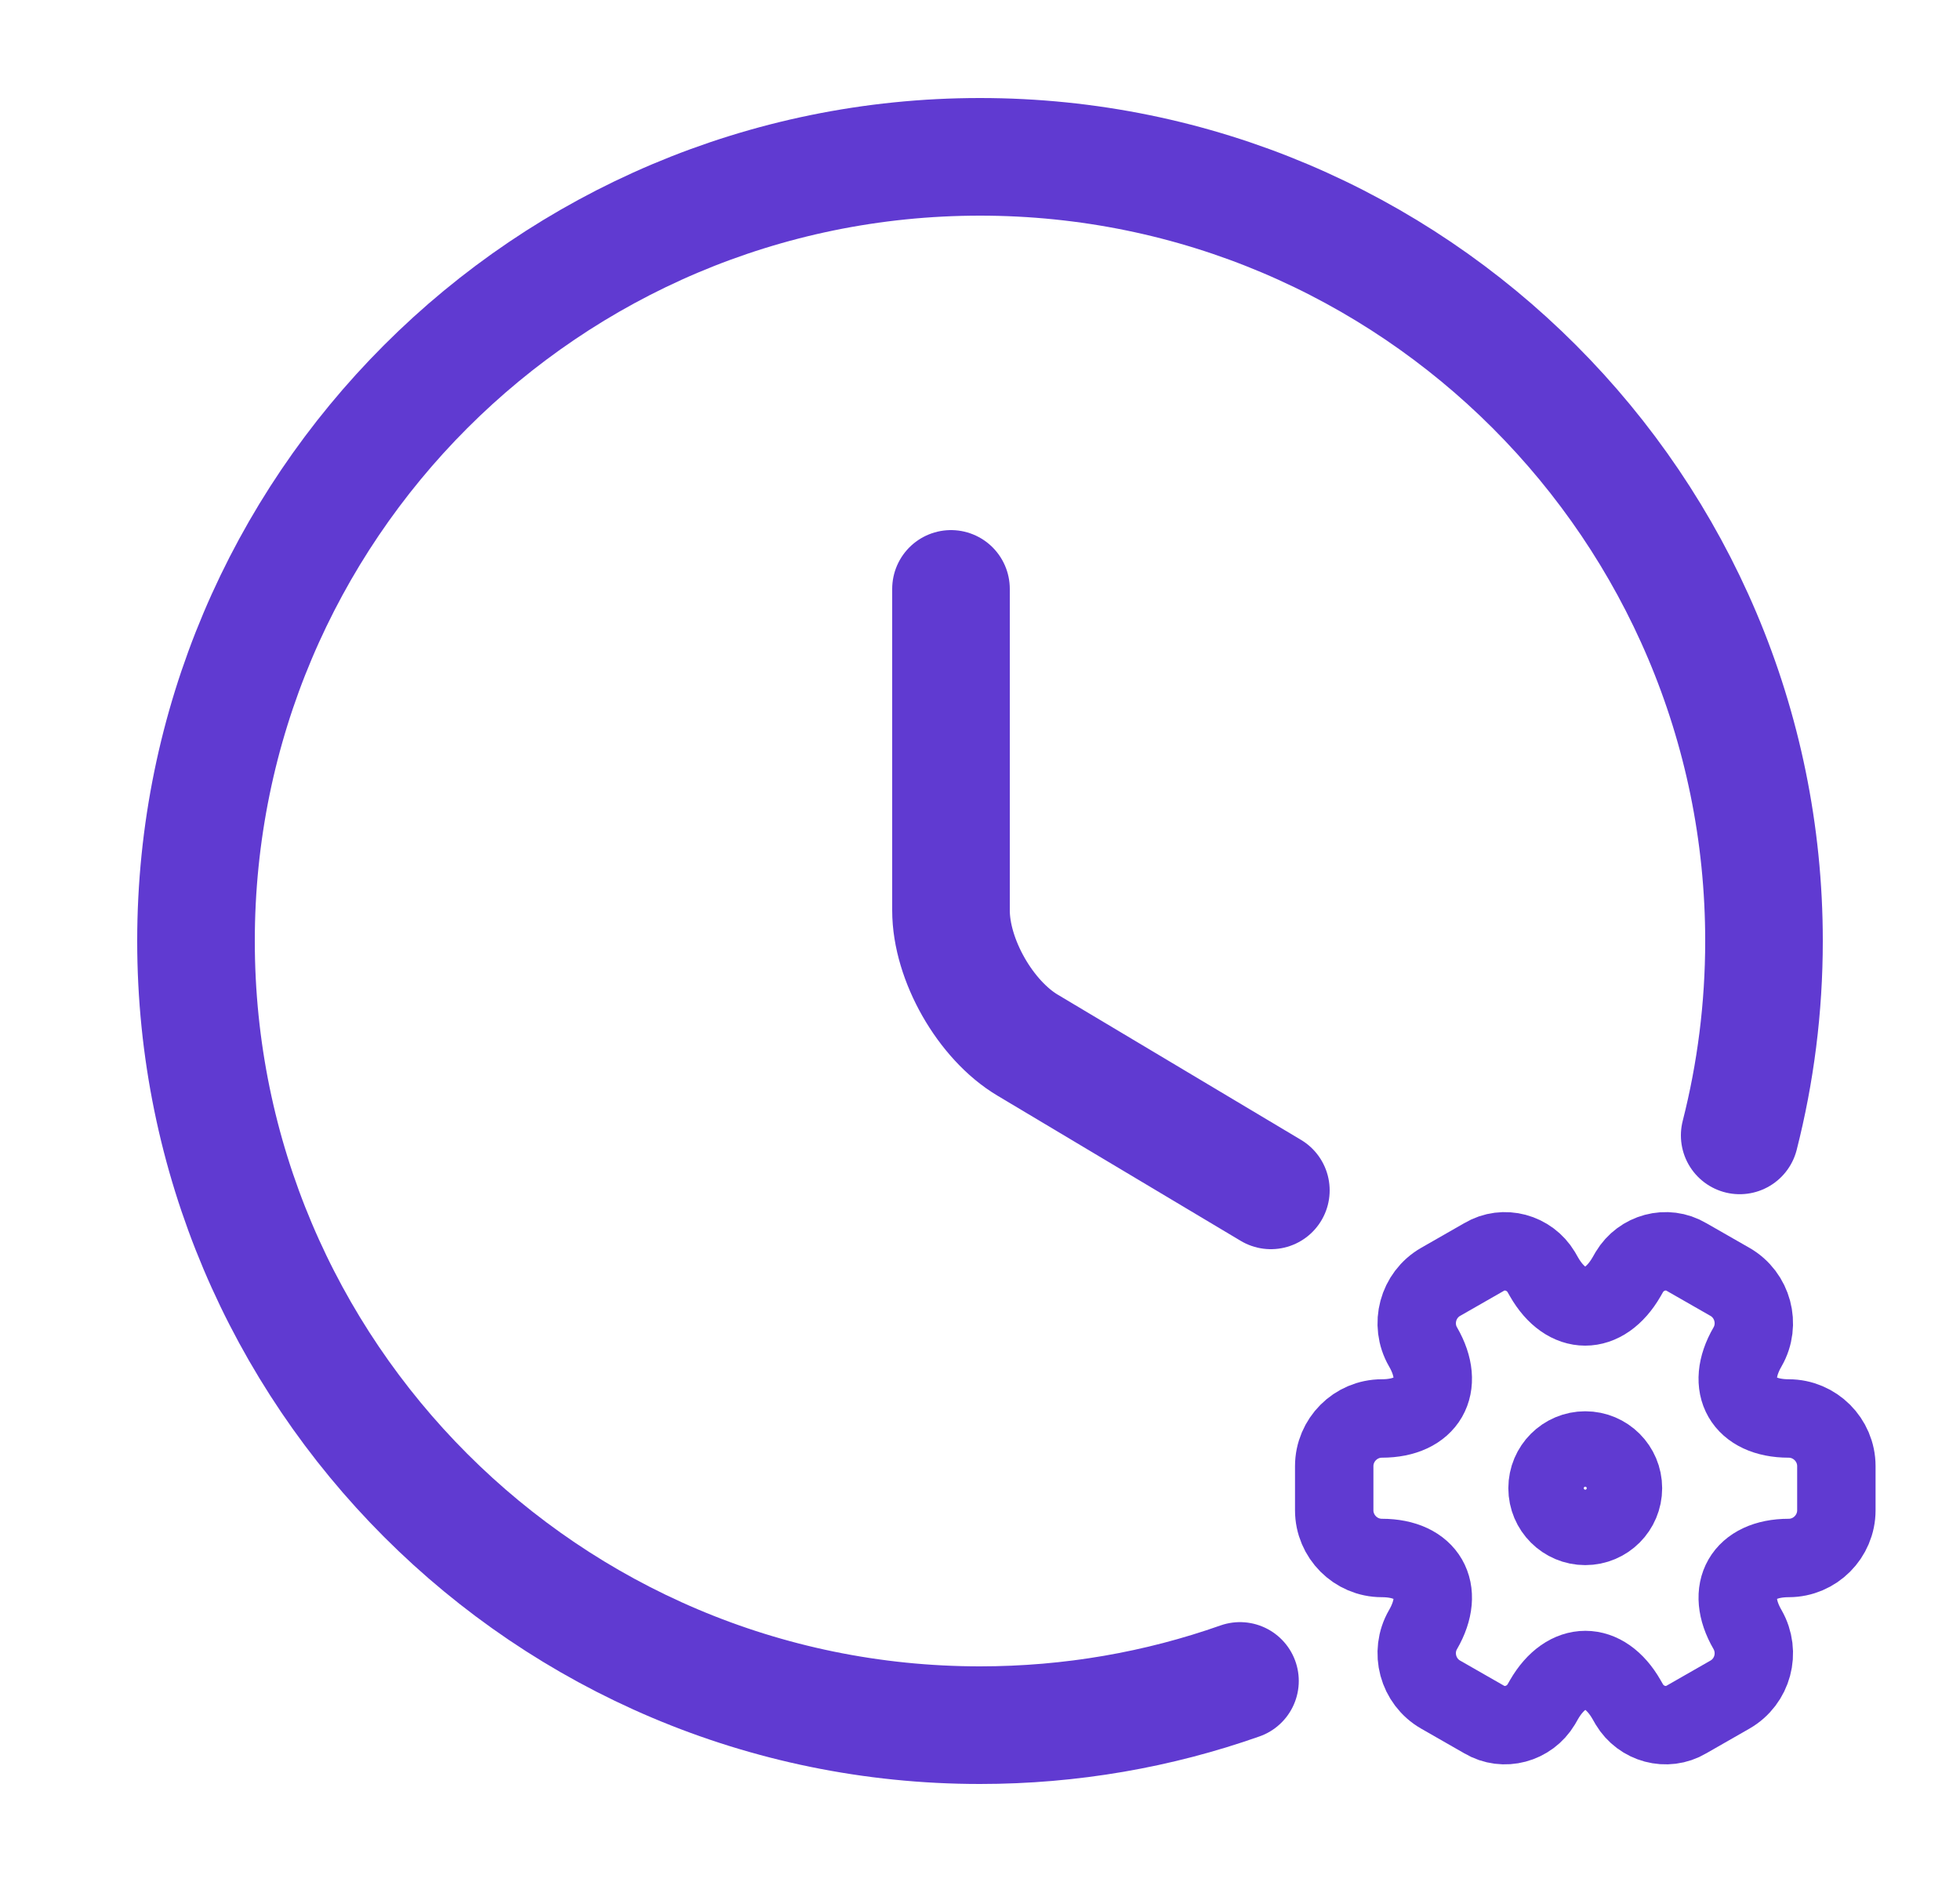
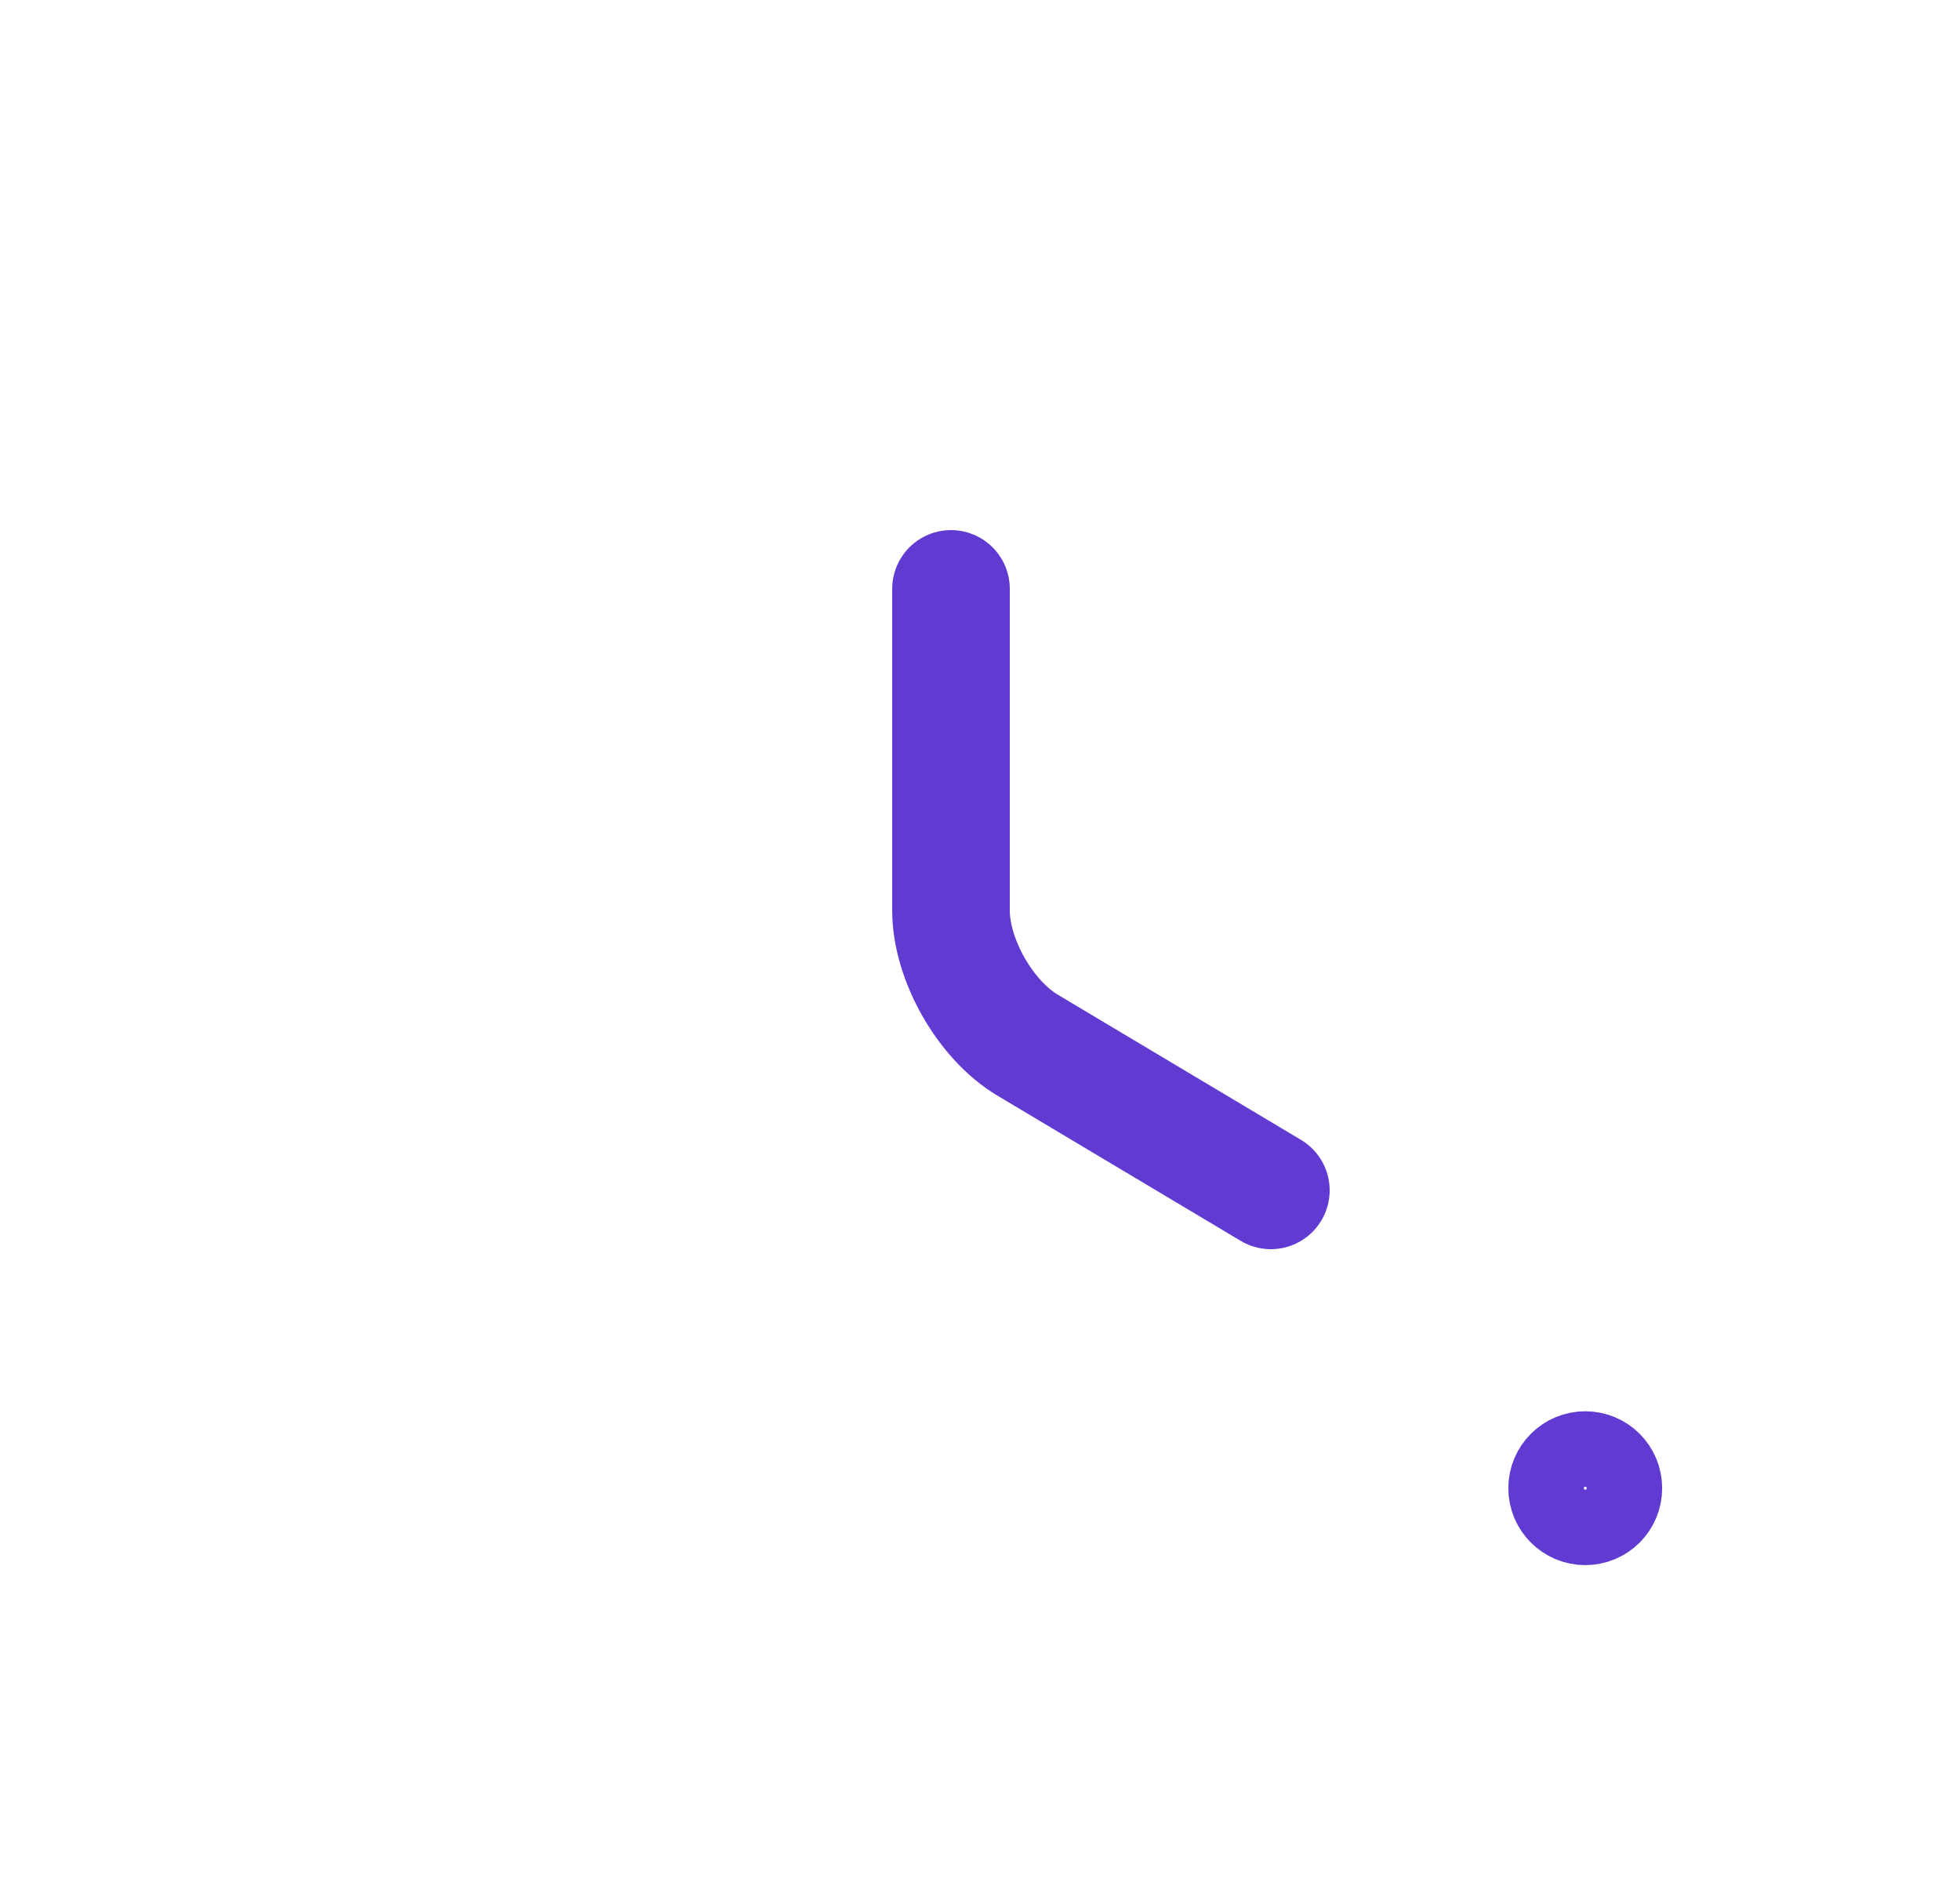
<svg xmlns="http://www.w3.org/2000/svg" width="25" height="24" viewBox="0 0 25 24" fill="none">
-   <path d="M15.816 21.436C14.778 21.802 13.662 22 12.5 22C6.98 22 2.5 17.52 2.5 12C2.5 6.48 6.98 2 12.5 2C18.02 2 22.5 6.48 22.5 12C22.5 12.855 22.392 13.686 22.19 14.479" stroke="#603AD1" stroke-width="1.5" stroke-linecap="round" stroke-linejoin="round" />
  <path d="M16.21 15.18L13.11 13.33C12.57 13.01 12.13 12.24 12.13 11.61V7.51" stroke="#603AD1" stroke-width="1.5" stroke-linecap="round" stroke-linejoin="round" />
  <path d="M20.22 19.459C20.486 19.459 20.701 19.244 20.701 18.978C20.701 18.712 20.486 18.497 20.22 18.497C19.955 18.497 19.739 18.712 19.739 18.978C19.739 19.244 19.955 19.459 20.22 19.459Z" stroke="#603AD1" stroke-miterlimit="10" stroke-linecap="round" stroke-linejoin="round" />
-   <path d="M17.018 19.26V18.697C17.018 18.364 17.29 18.089 17.626 18.089C18.205 18.089 18.442 17.679 18.151 17.176C17.984 16.888 18.084 16.514 18.375 16.347L18.929 16.03C19.181 15.88 19.508 15.97 19.659 16.222L19.694 16.283C19.982 16.786 20.456 16.786 20.747 16.283L20.782 16.222C20.933 15.97 21.259 15.88 21.512 16.03L22.066 16.347C22.357 16.514 22.456 16.888 22.29 17.176C21.998 17.679 22.235 18.089 22.815 18.089C23.148 18.089 23.423 18.361 23.423 18.697V19.26C23.423 19.593 23.151 19.868 22.815 19.868C22.235 19.868 21.998 20.278 22.29 20.781C22.456 21.072 22.357 21.443 22.066 21.61L21.512 21.927C21.259 22.077 20.933 21.987 20.782 21.735L20.747 21.674C20.459 21.171 19.985 21.171 19.694 21.674L19.659 21.735C19.508 21.987 19.181 22.077 18.929 21.927L18.375 21.61C18.084 21.443 17.984 21.069 18.151 20.781C18.442 20.278 18.205 19.868 17.626 19.868C17.29 19.868 17.018 19.593 17.018 19.26Z" stroke="#603AD1" stroke-miterlimit="10" stroke-linecap="round" stroke-linejoin="round" />
</svg>